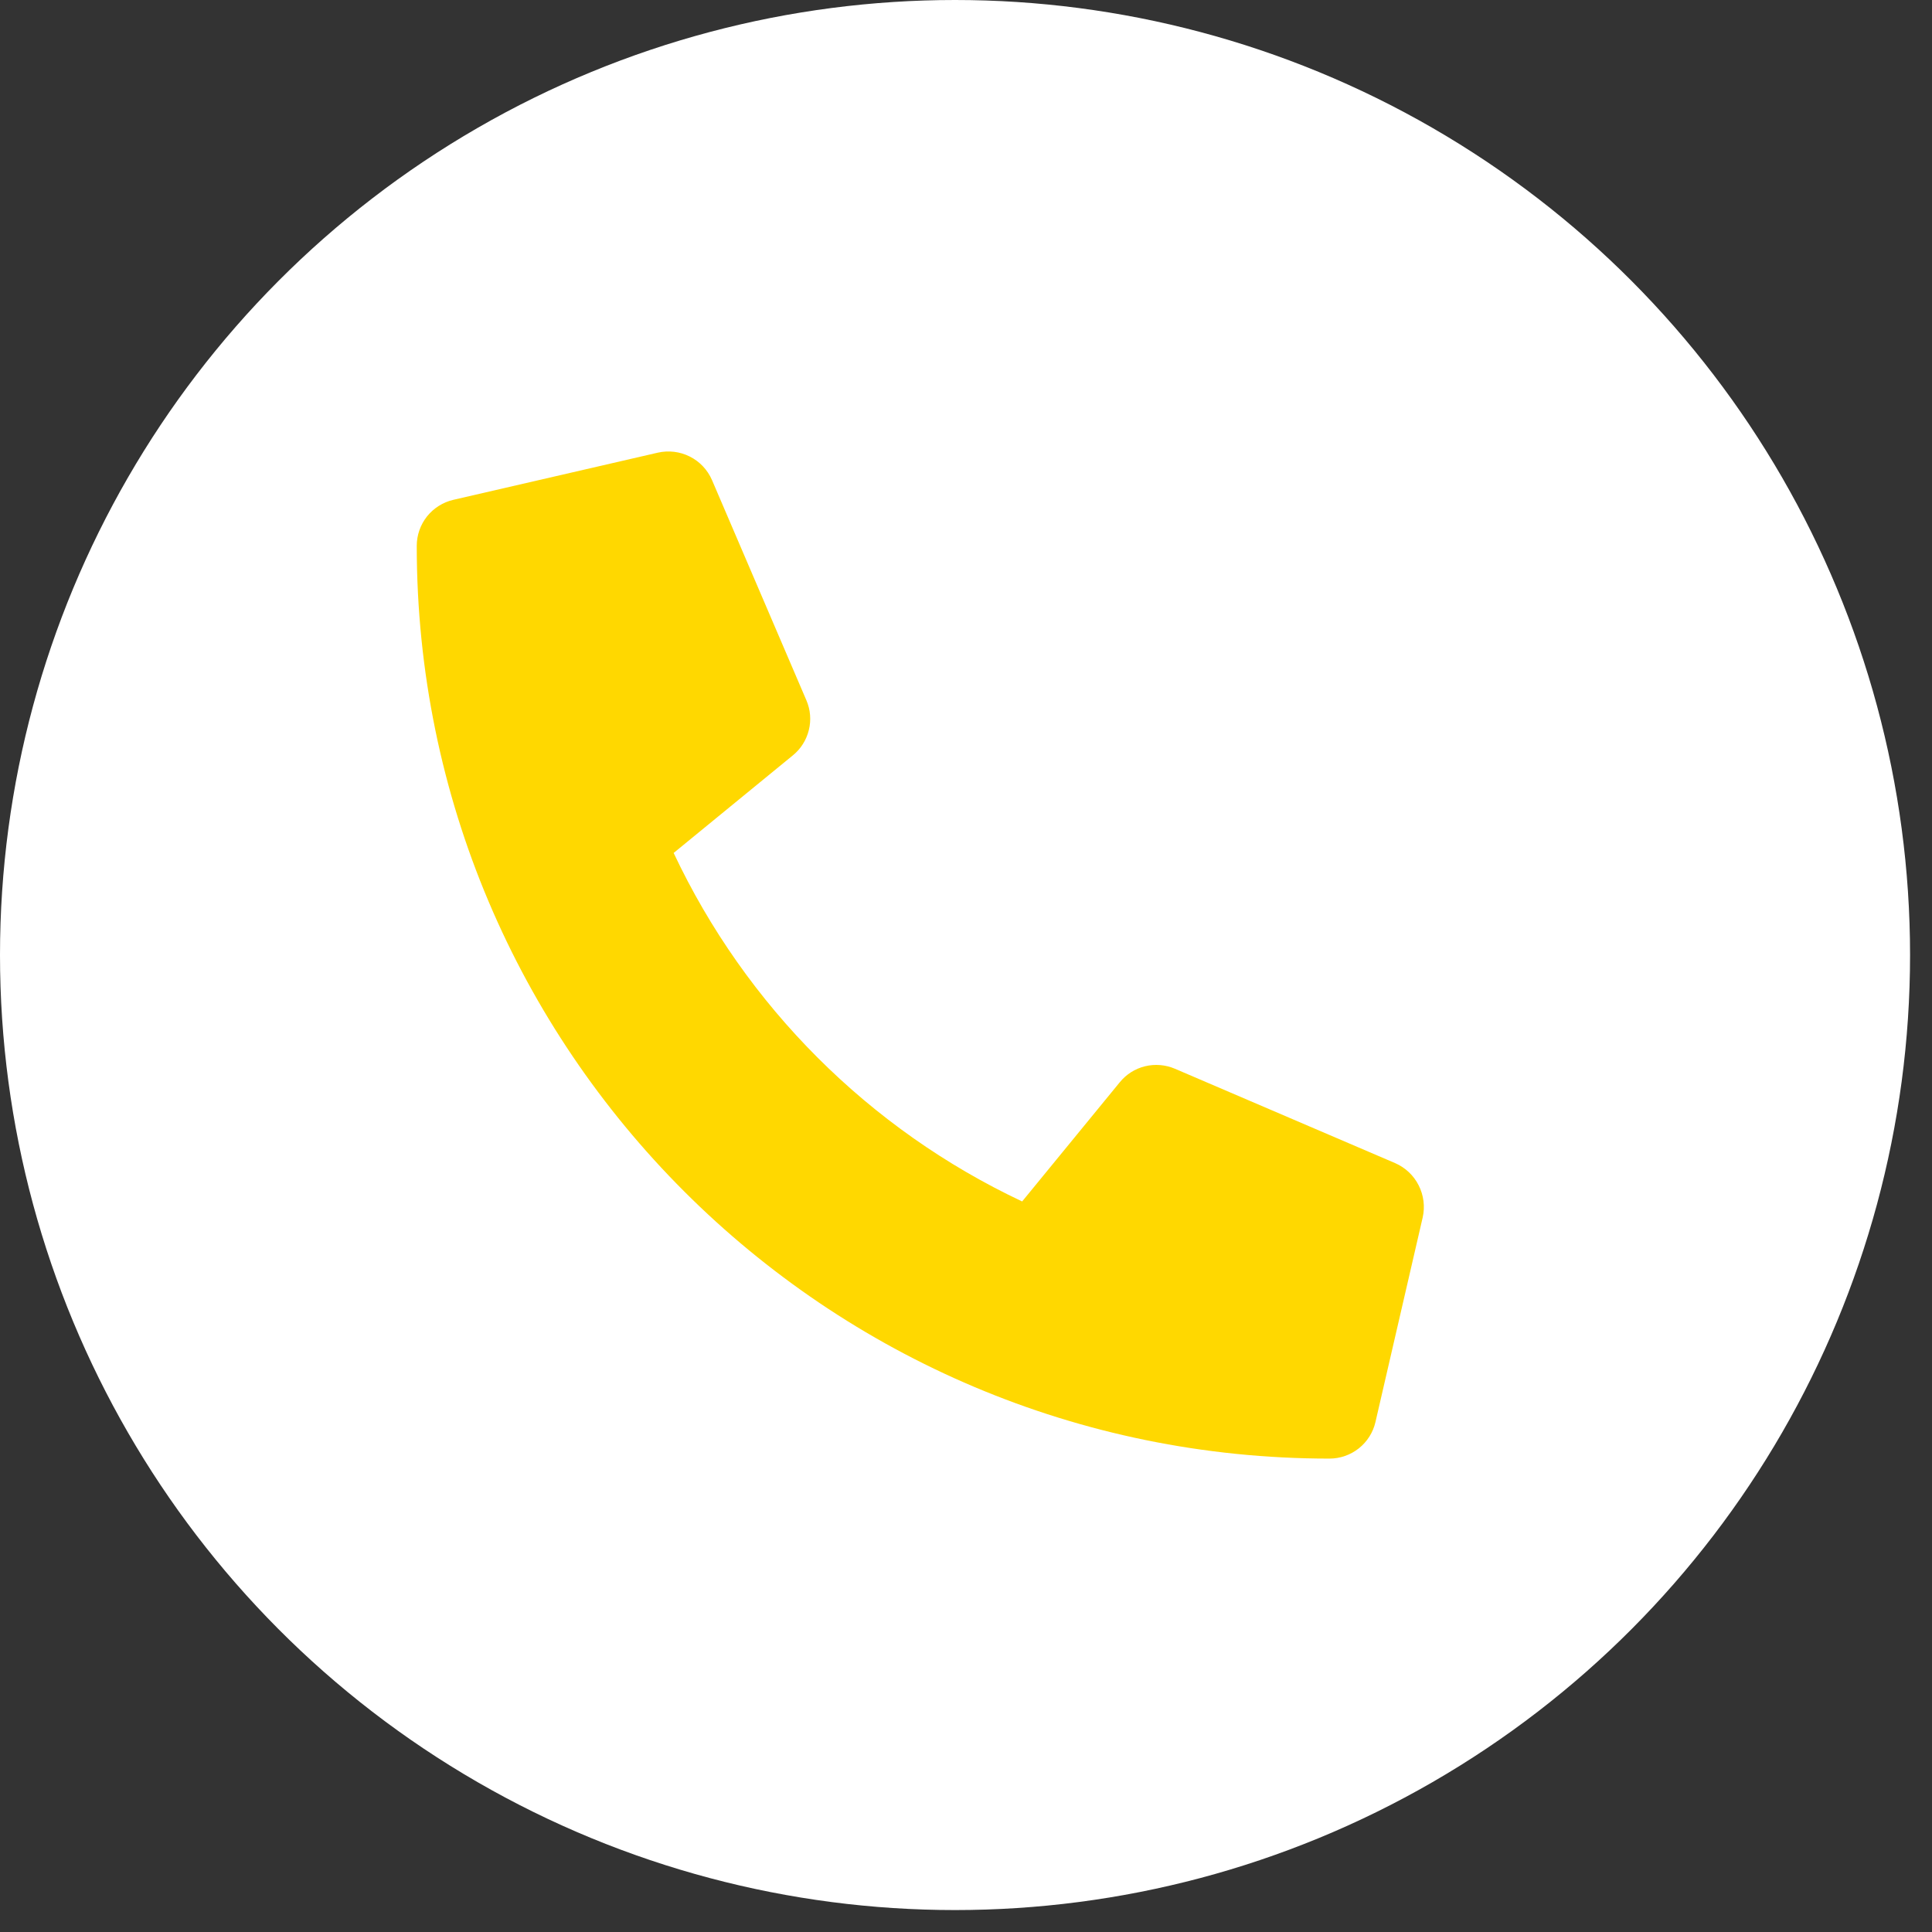
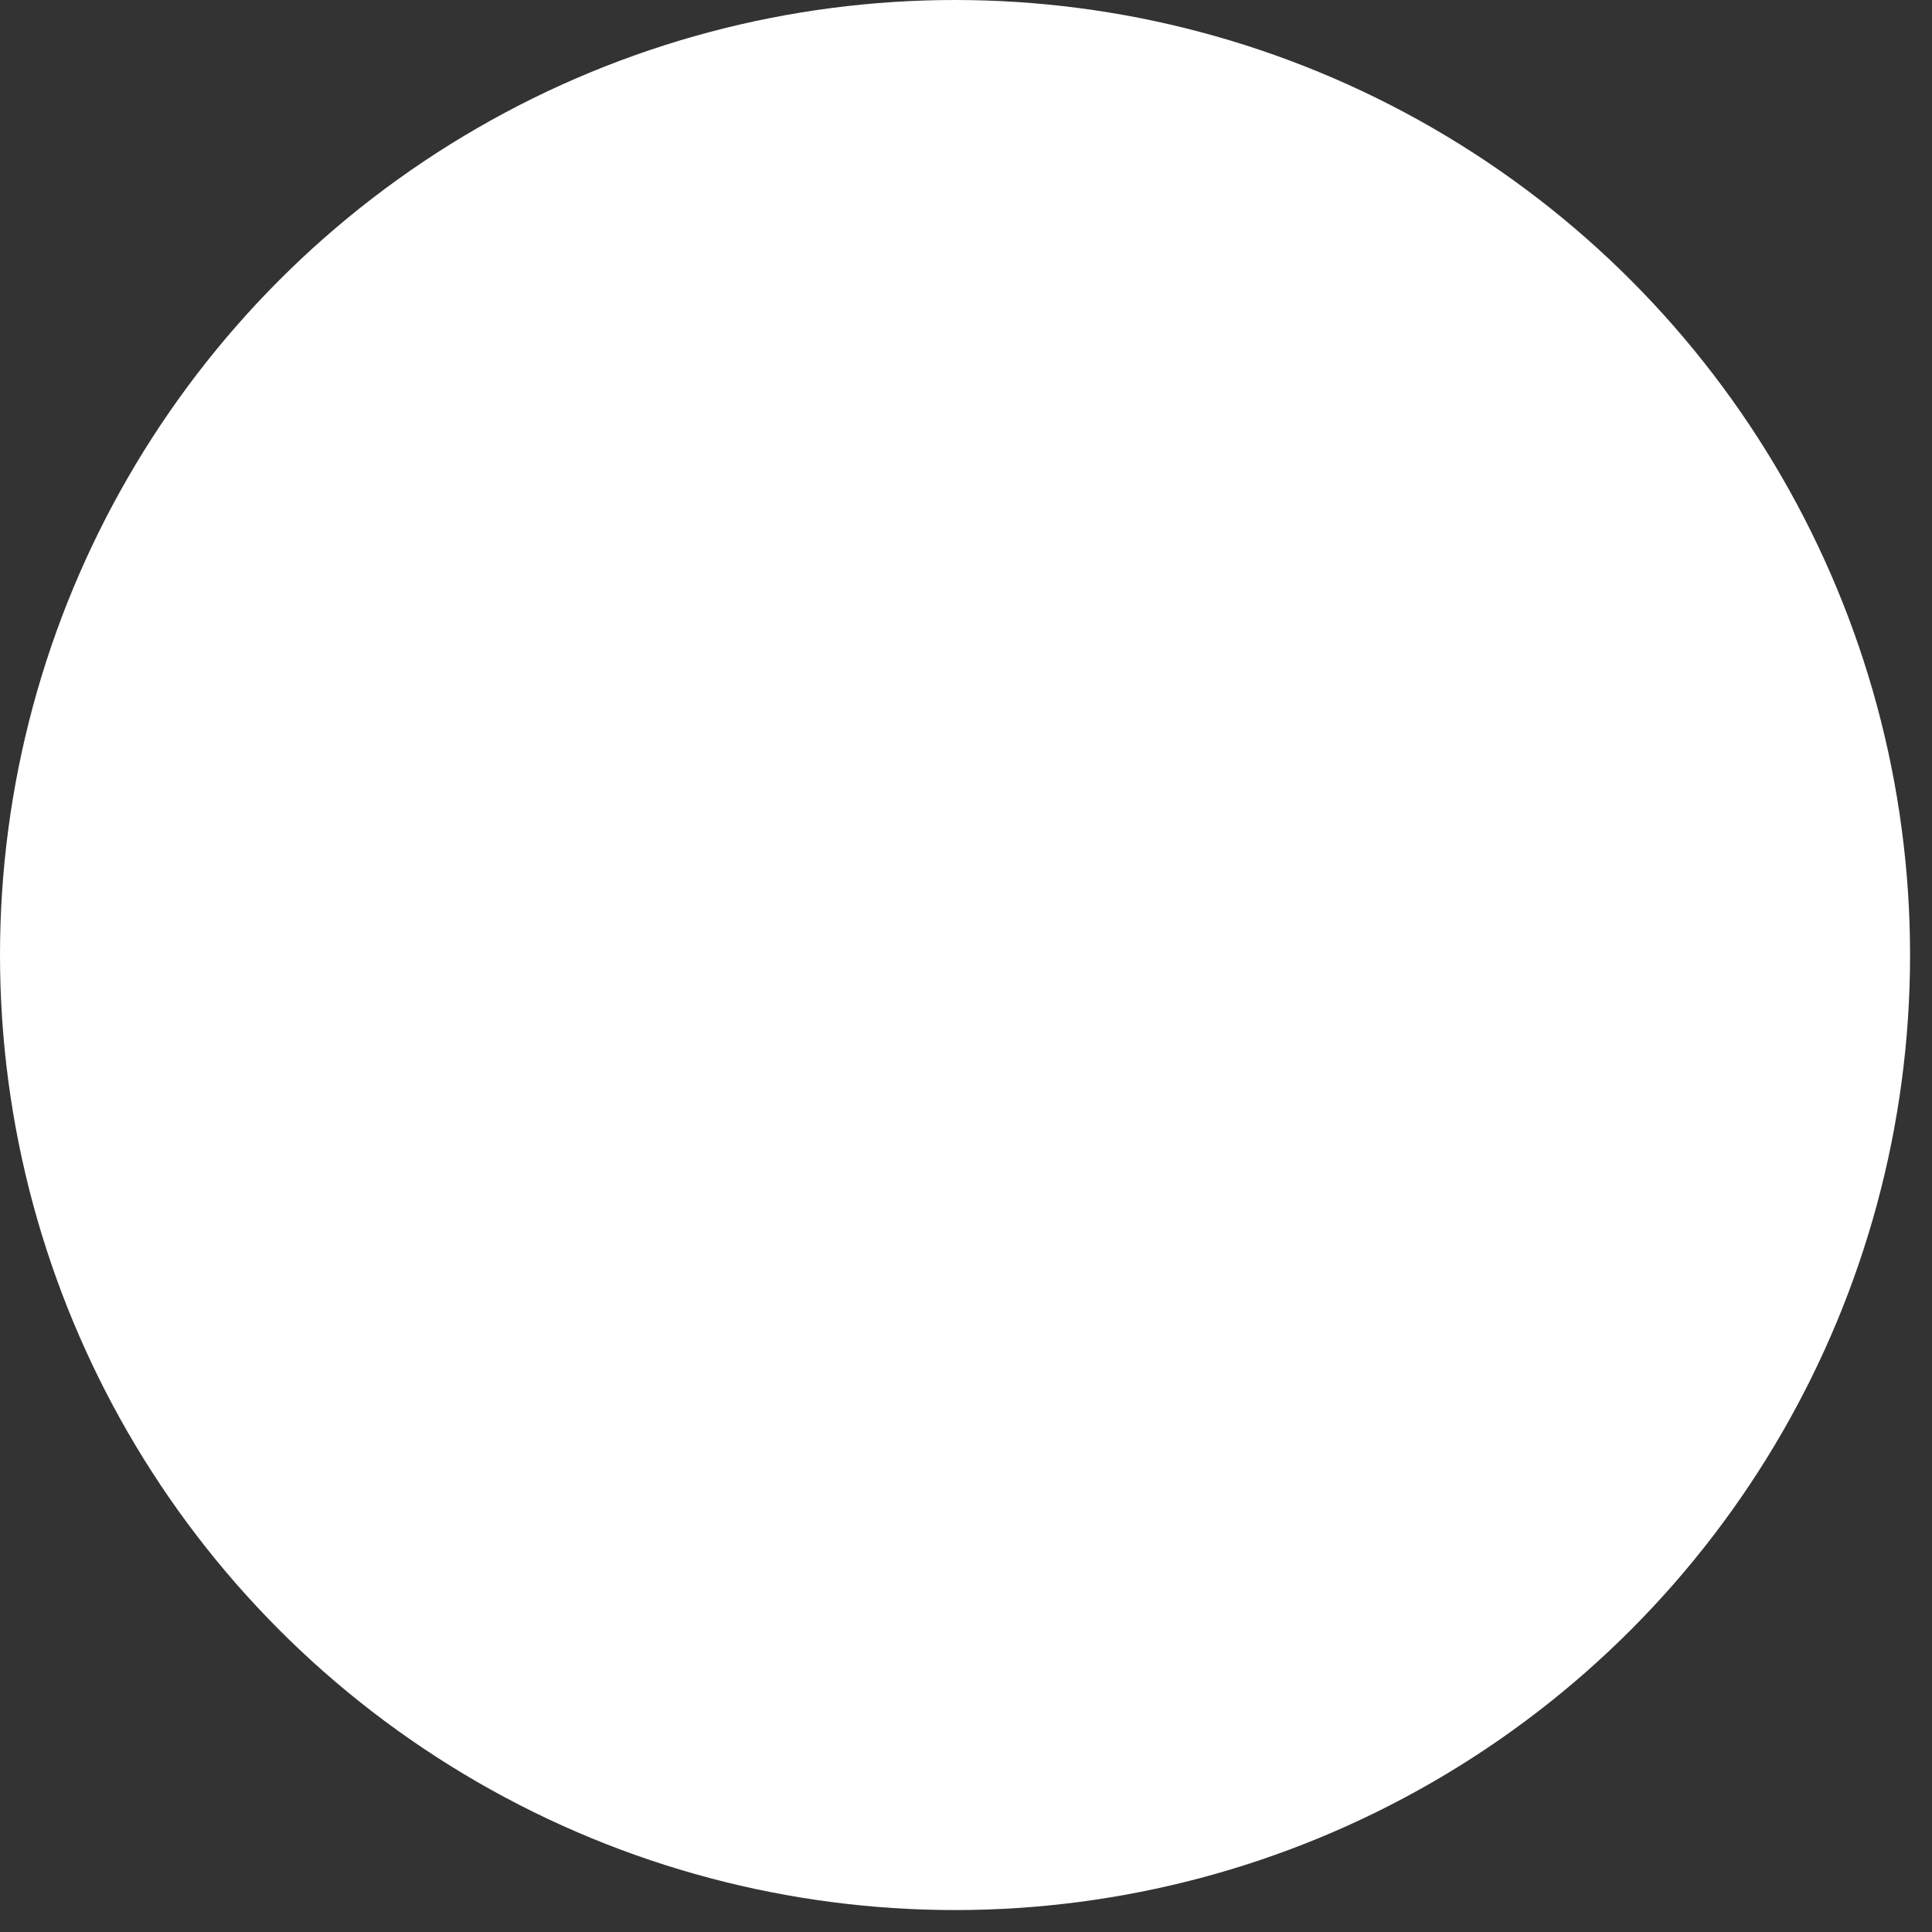
<svg xmlns="http://www.w3.org/2000/svg" width="31" height="31" viewBox="0 0 31 31" fill="none">
  <rect x="0" y="0" width="31" height="31" fill="#333333" stroke="none" />
  <circle cx="15.324" cy="15.324" r="15.324" fill="white" />
-   <path d="M22.386 18.663L18.851 17.148C18.7 17.084 18.532 17.07 18.372 17.109C18.213 17.148 18.071 17.238 17.967 17.366L16.401 19.278C13.944 18.12 11.967 16.143 10.809 13.686L12.722 12.12C12.849 12.017 12.939 11.874 12.978 11.715C13.018 11.556 13.004 11.387 12.939 11.237L11.424 7.702C11.353 7.539 11.228 7.406 11.069 7.326C10.911 7.246 10.729 7.224 10.556 7.263L7.274 8.02C7.107 8.059 6.958 8.153 6.851 8.287C6.745 8.421 6.687 8.587 6.687 8.759C6.687 16.854 13.249 23.404 21.332 23.404C21.503 23.404 21.669 23.346 21.804 23.239C21.938 23.132 22.032 22.983 22.07 22.817L22.828 19.534C22.867 19.36 22.844 19.178 22.763 19.019C22.683 18.86 22.549 18.734 22.386 18.663Z" fill="#FFD800" />
</svg>